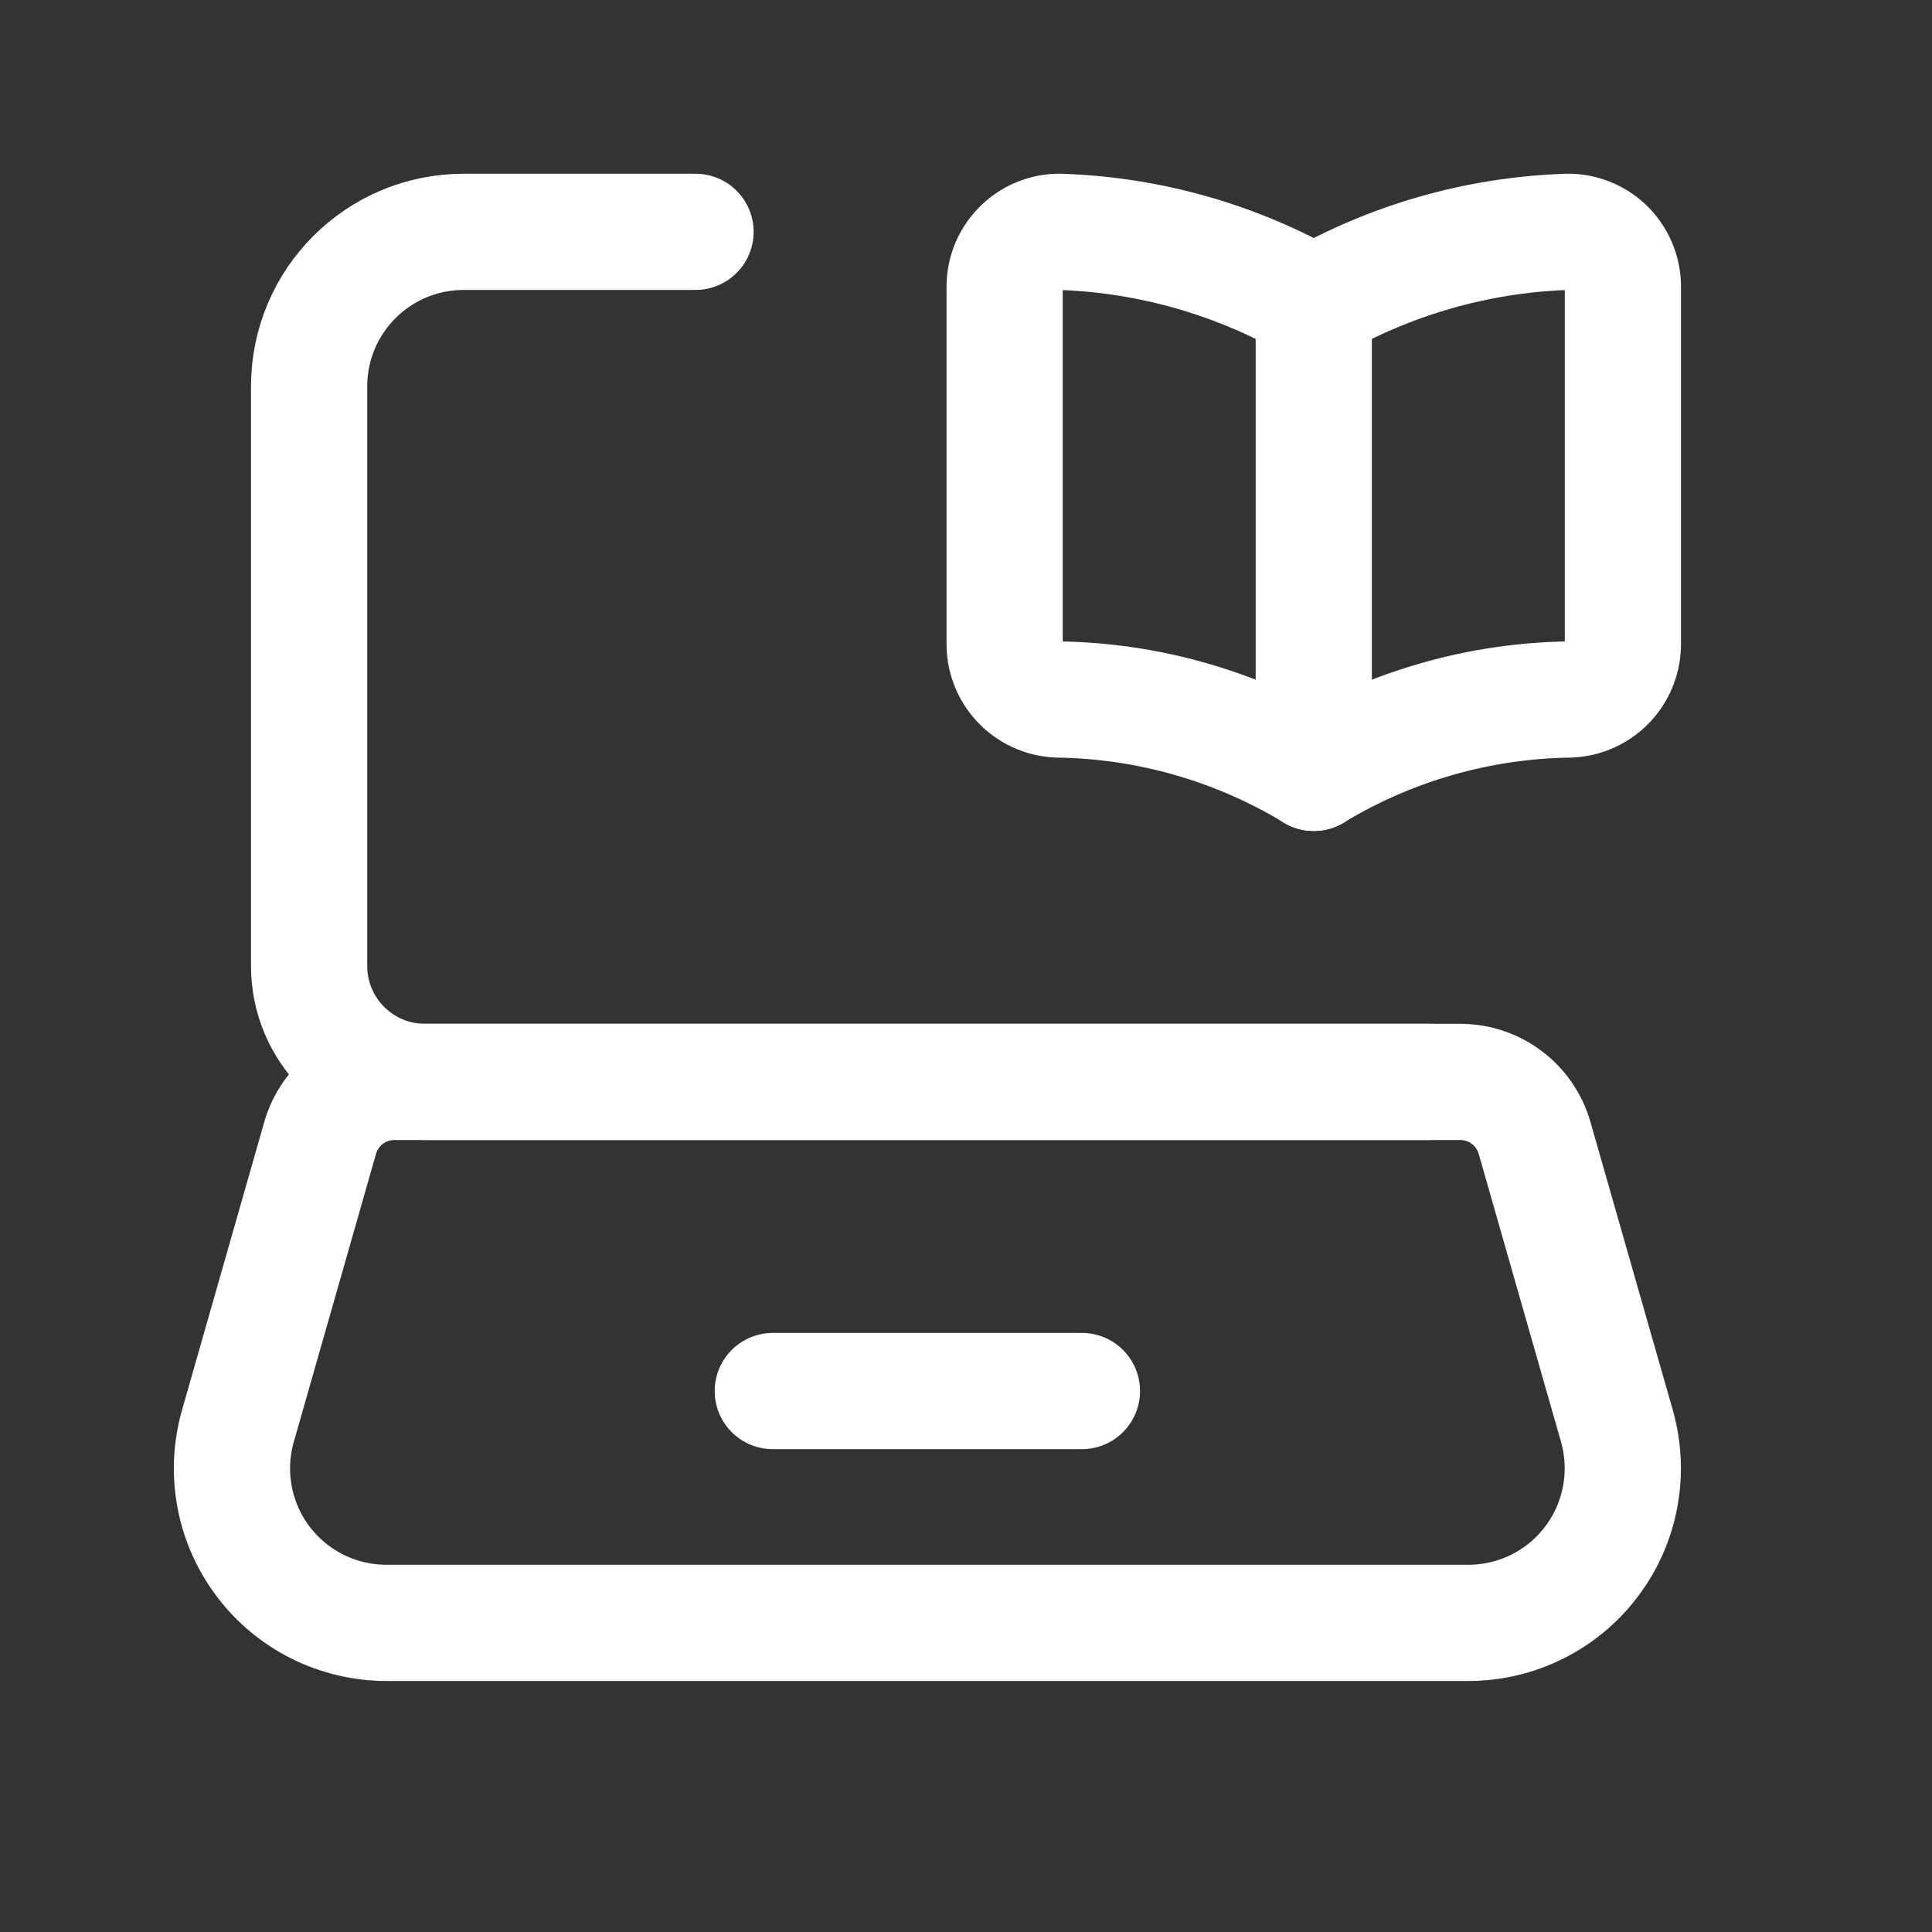
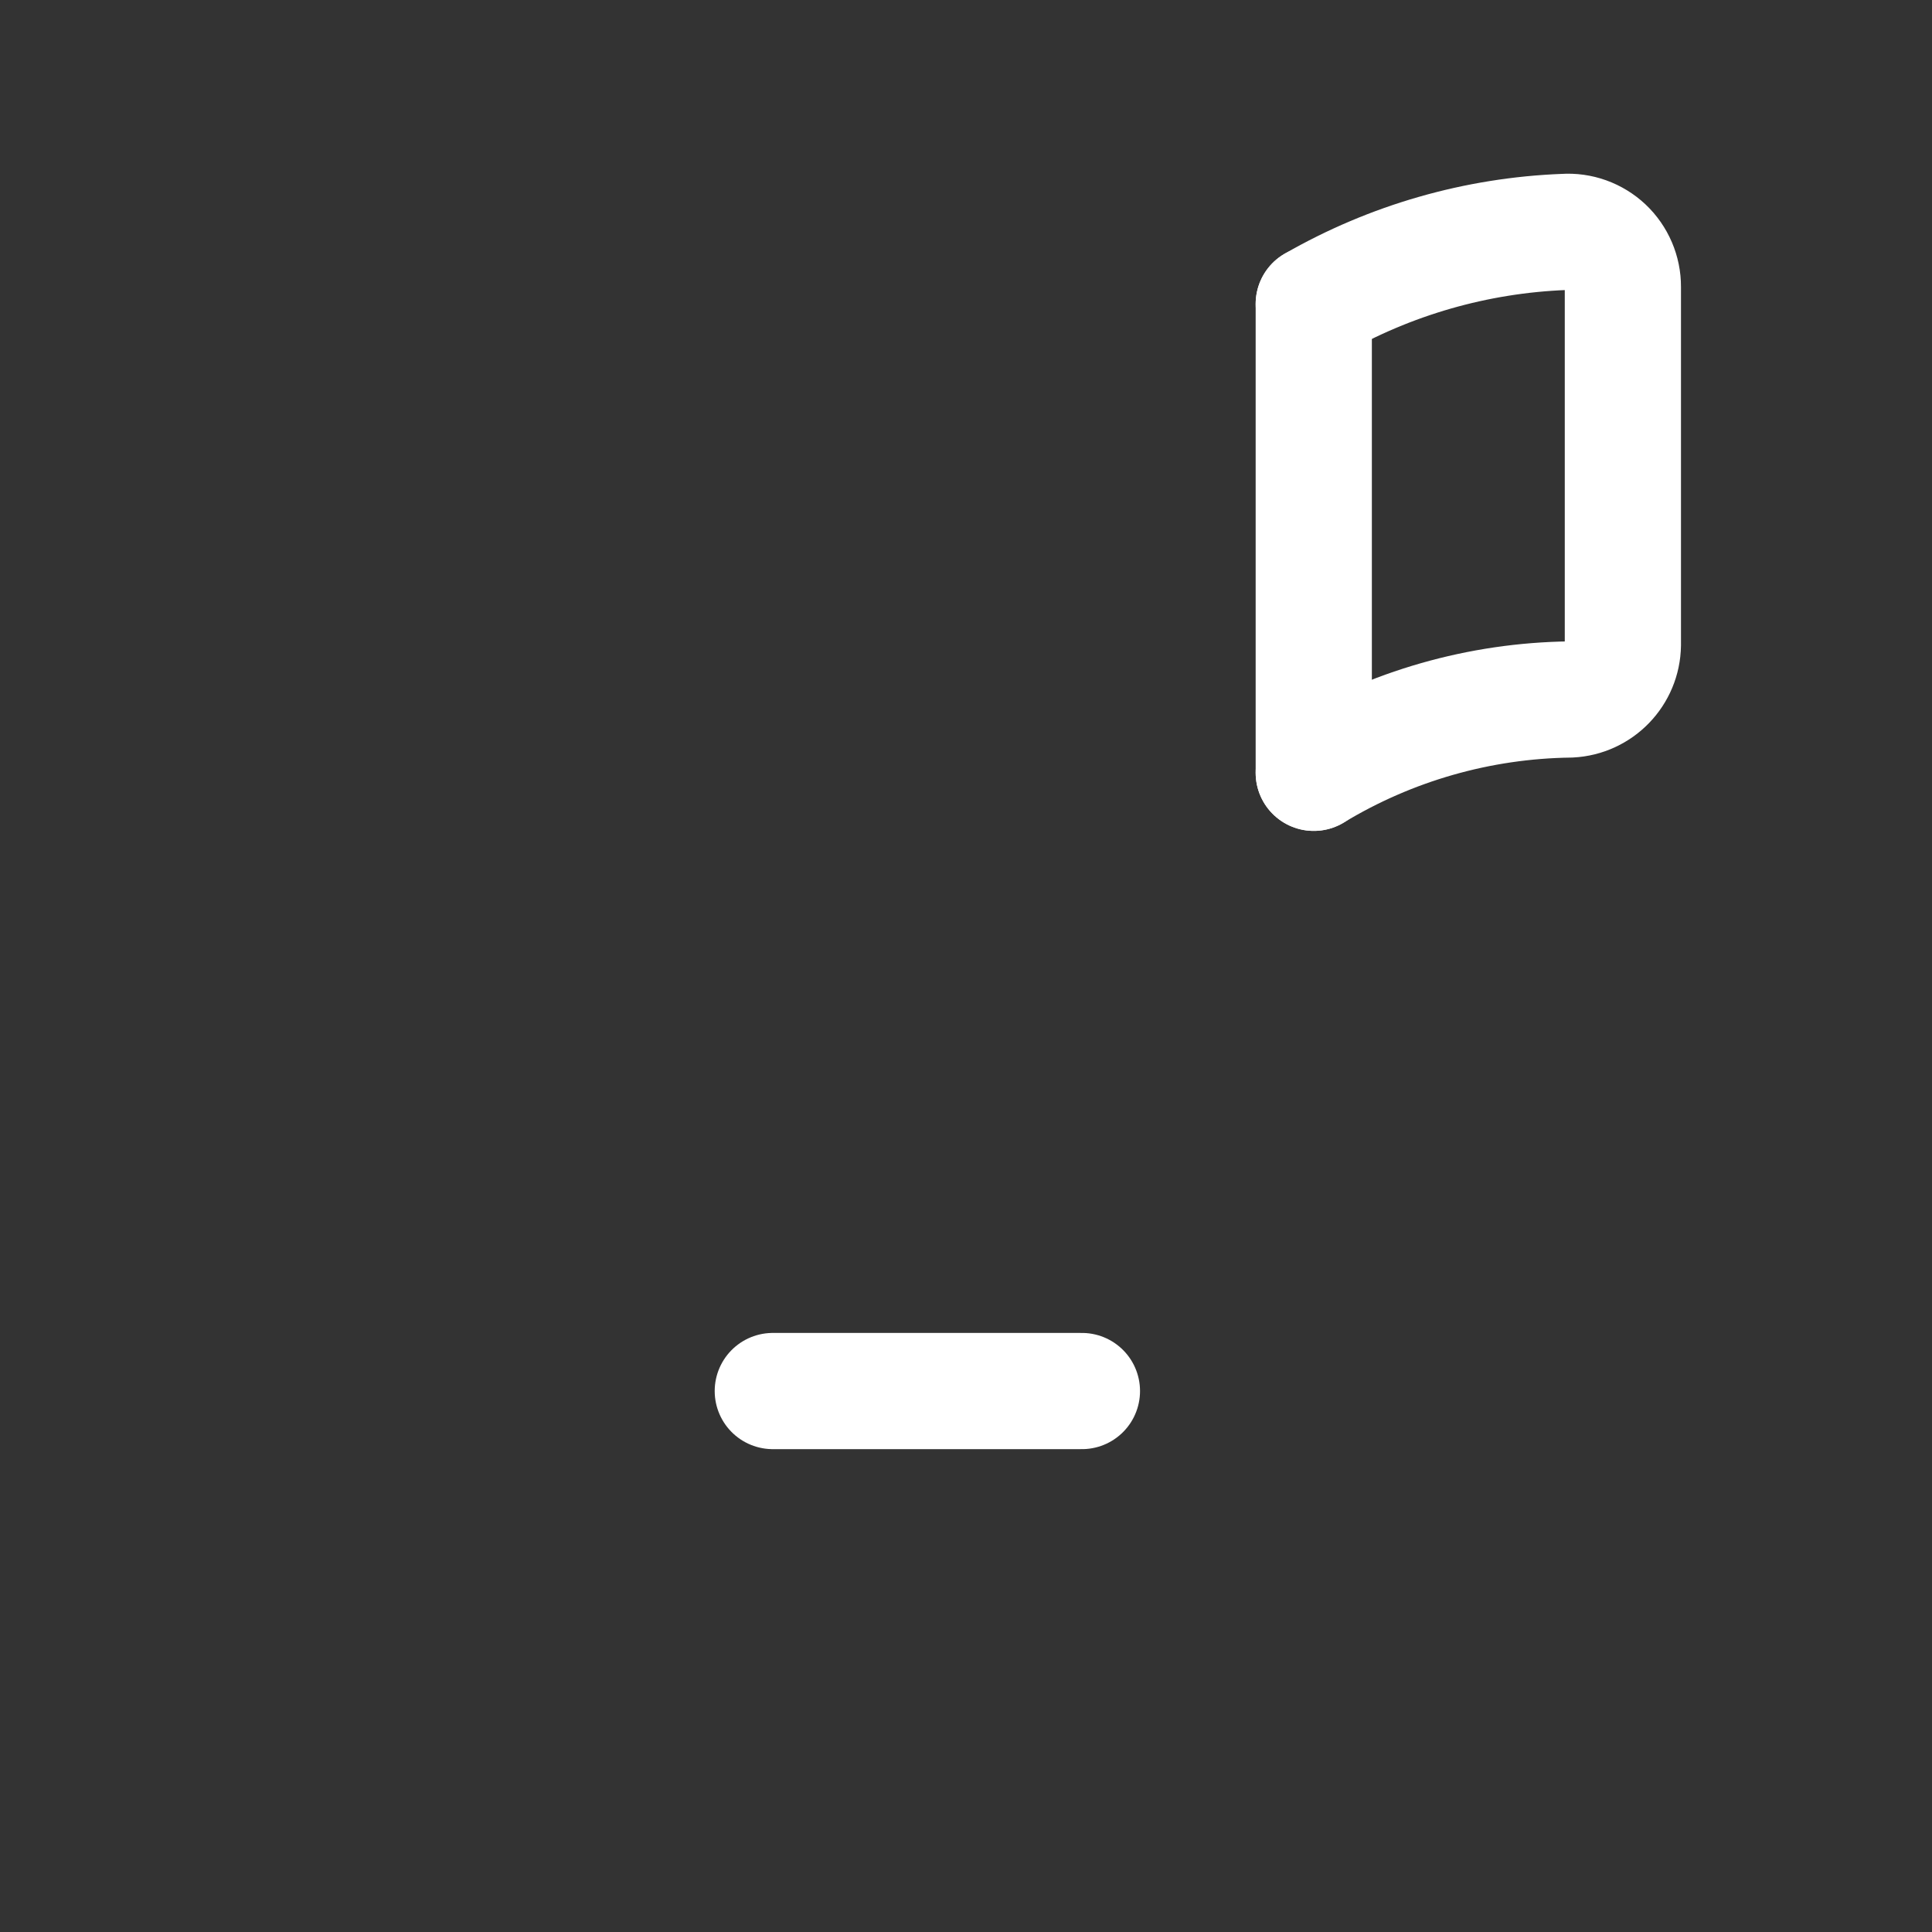
<svg xmlns="http://www.w3.org/2000/svg" width="20" height="20" viewBox="0 0 20 20" fill="none">
  <rect x="0" y="0" width="20" height="20" fill="#333333" stroke="none" />
-   <path fill-rule="evenodd" clip-rule="evenodd" d="M15.199 16.8H4.001C3.499 16.8 3.026 16.565 2.724 16.164C2.421 15.763 2.325 15.244 2.463 14.761L3.314 11.78C3.412 11.437 3.726 11.2 4.083 11.2H15.117C15.474 11.2 15.788 11.437 15.886 11.78L16.738 14.761C16.875 15.244 16.779 15.763 16.476 16.164C16.174 16.565 15.701 16.8 15.199 16.8Z" stroke="white" stroke-width="1.203" stroke-linecap="round" stroke-linejoin="round" />
  <path d="M8 14.4H11.2" stroke="white" stroke-width="1.203" stroke-linecap="round" stroke-linejoin="round" />
  <path d="M13.6 3.147C14.392 2.692 15.282 2.436 16.195 2.401C16.352 2.39 16.507 2.446 16.622 2.554C16.736 2.662 16.801 2.813 16.8 2.971V6.675C16.796 6.978 16.557 7.226 16.254 7.241C15.318 7.253 14.401 7.515 13.6 8" stroke="white" stroke-width="1.203" stroke-linecap="round" stroke-linejoin="round" />
-   <path d="M13.6 3.147C12.808 2.692 11.918 2.436 11.005 2.401C10.848 2.39 10.693 2.446 10.579 2.554C10.464 2.662 10.399 2.813 10.4 2.971V6.675C10.404 6.978 10.643 7.226 10.946 7.241C11.882 7.253 12.799 7.515 13.6 8" stroke="white" stroke-width="1.203" stroke-linecap="round" stroke-linejoin="round" />
  <path d="M13.6 3.147V8" stroke="white" stroke-width="1.203" stroke-linecap="round" stroke-linejoin="round" />
-   <path d="M14.8 11.2H4.4C3.737 11.2 3.2 10.663 3.2 10V4C3.2 3.116 3.916 2.4 4.8 2.4H7.2" stroke="white" stroke-width="1.203" stroke-linecap="round" stroke-linejoin="round" />
</svg>